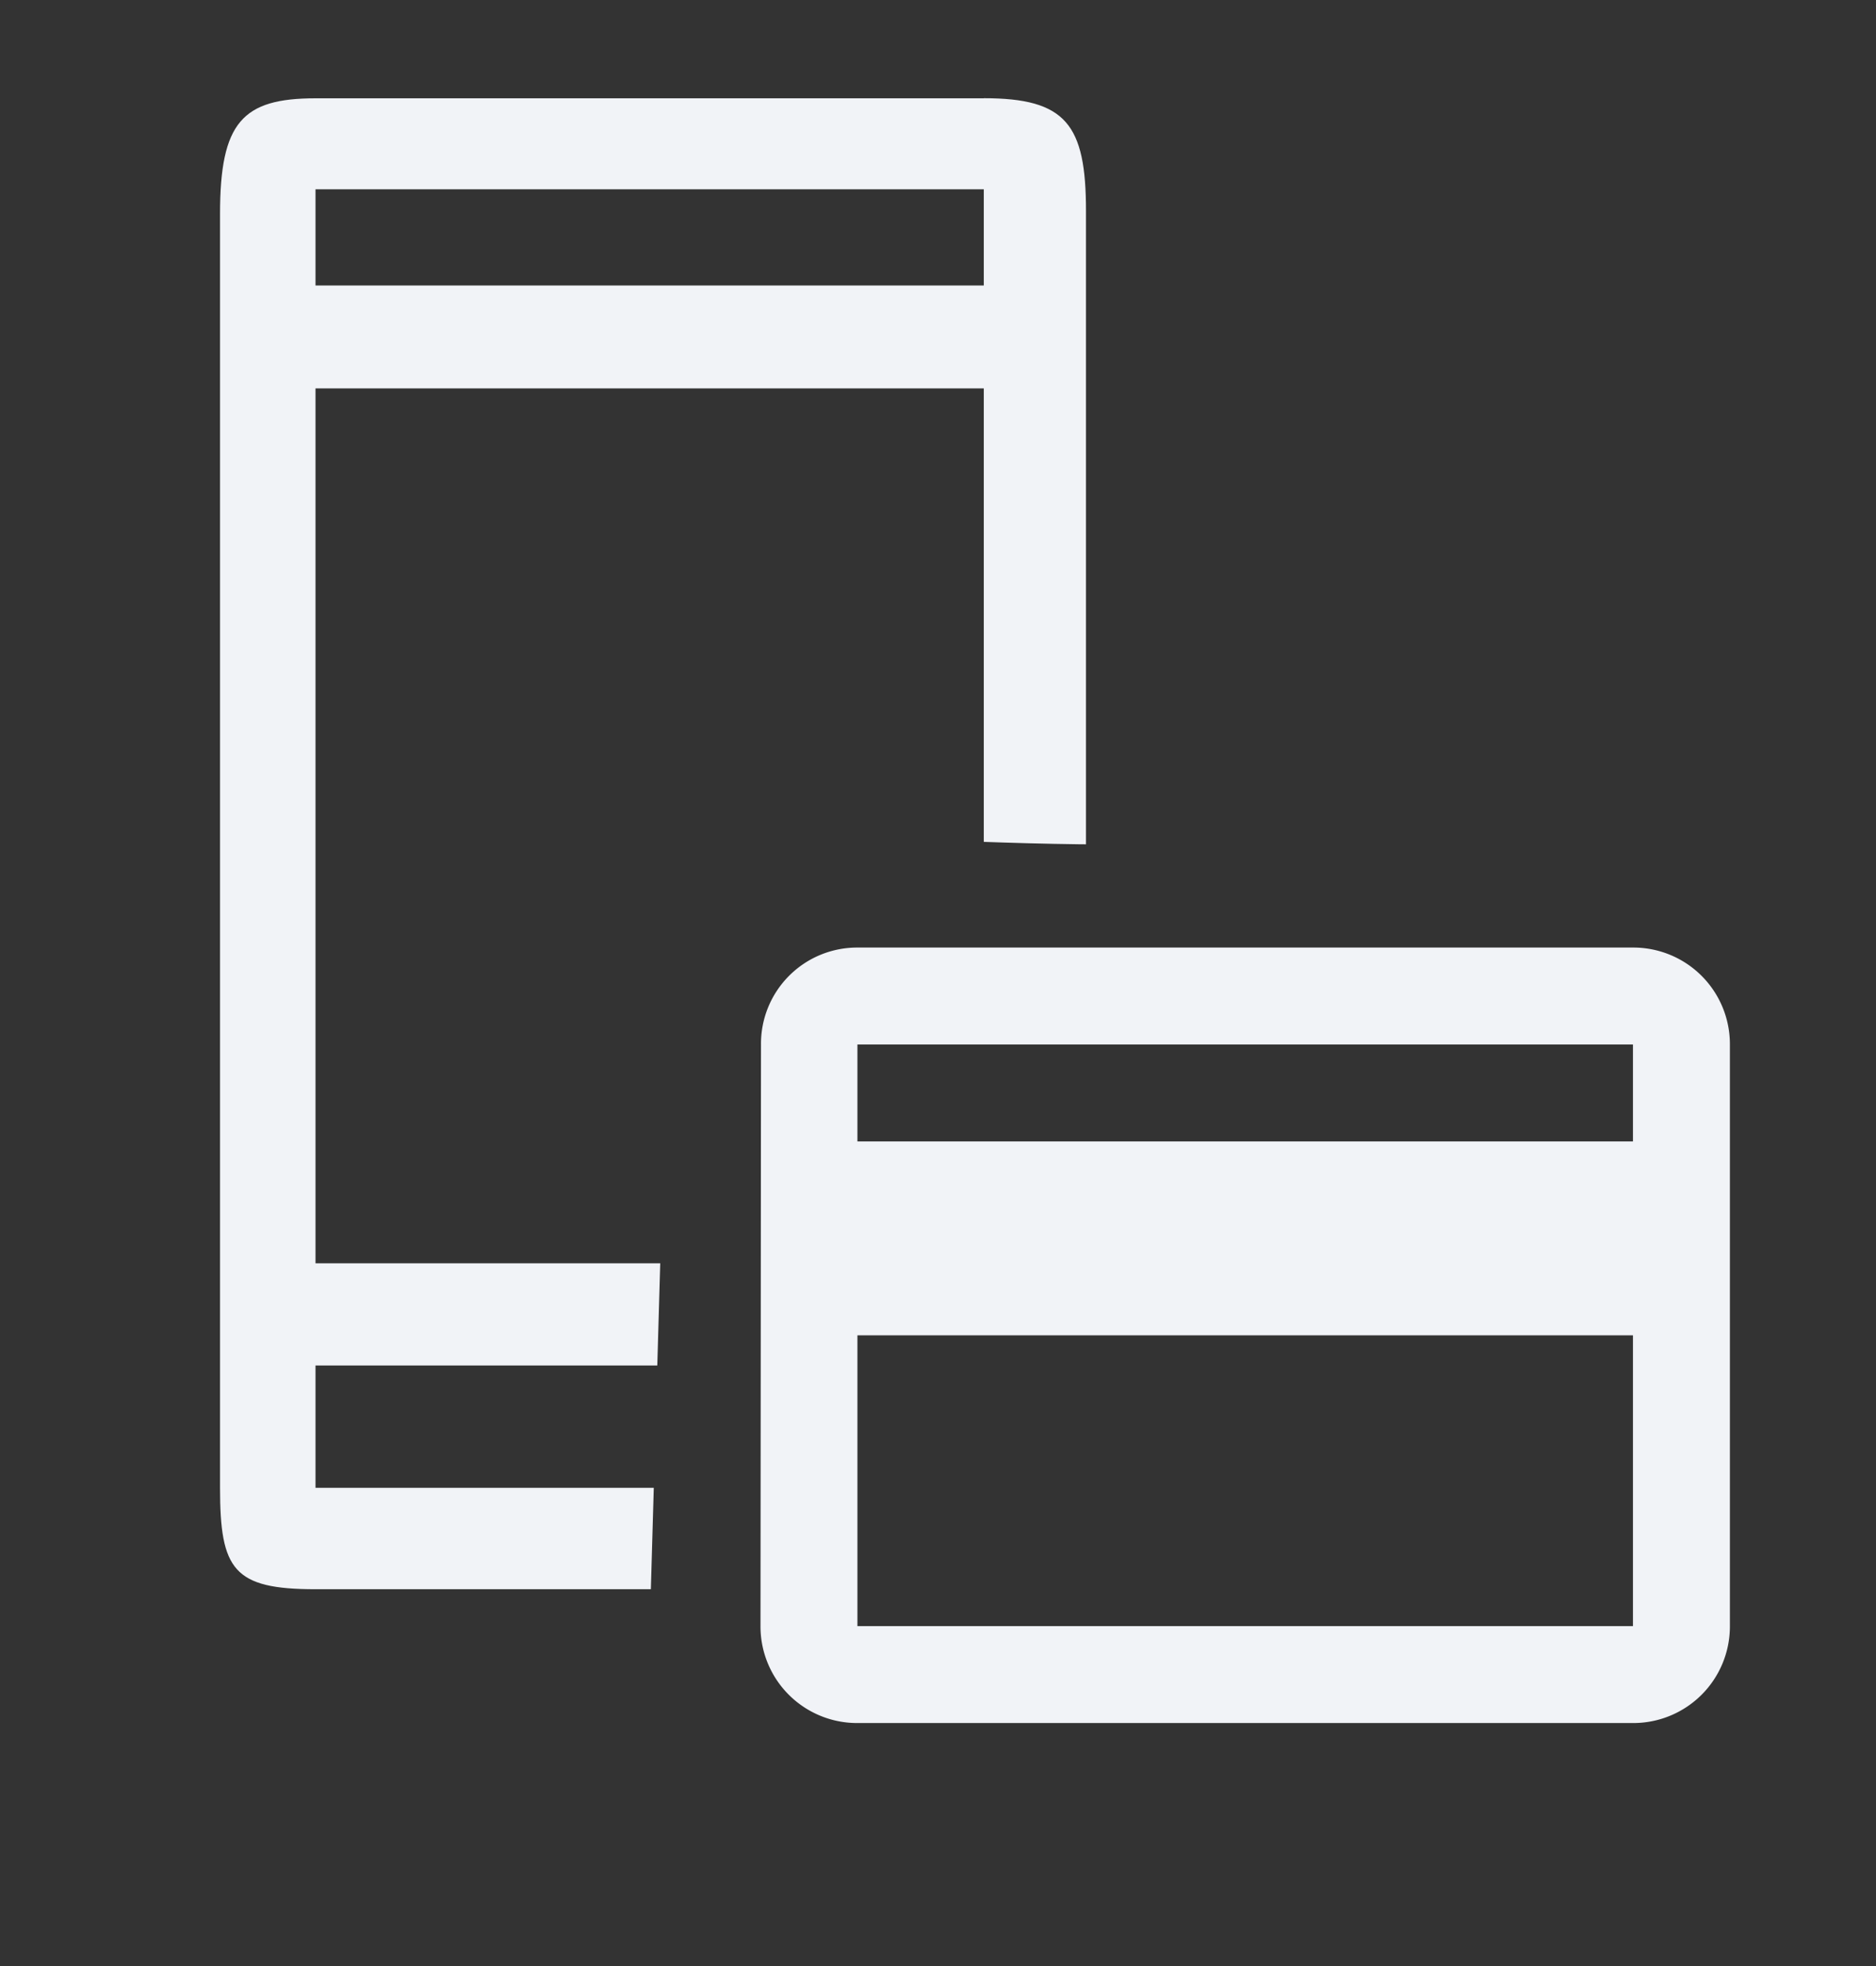
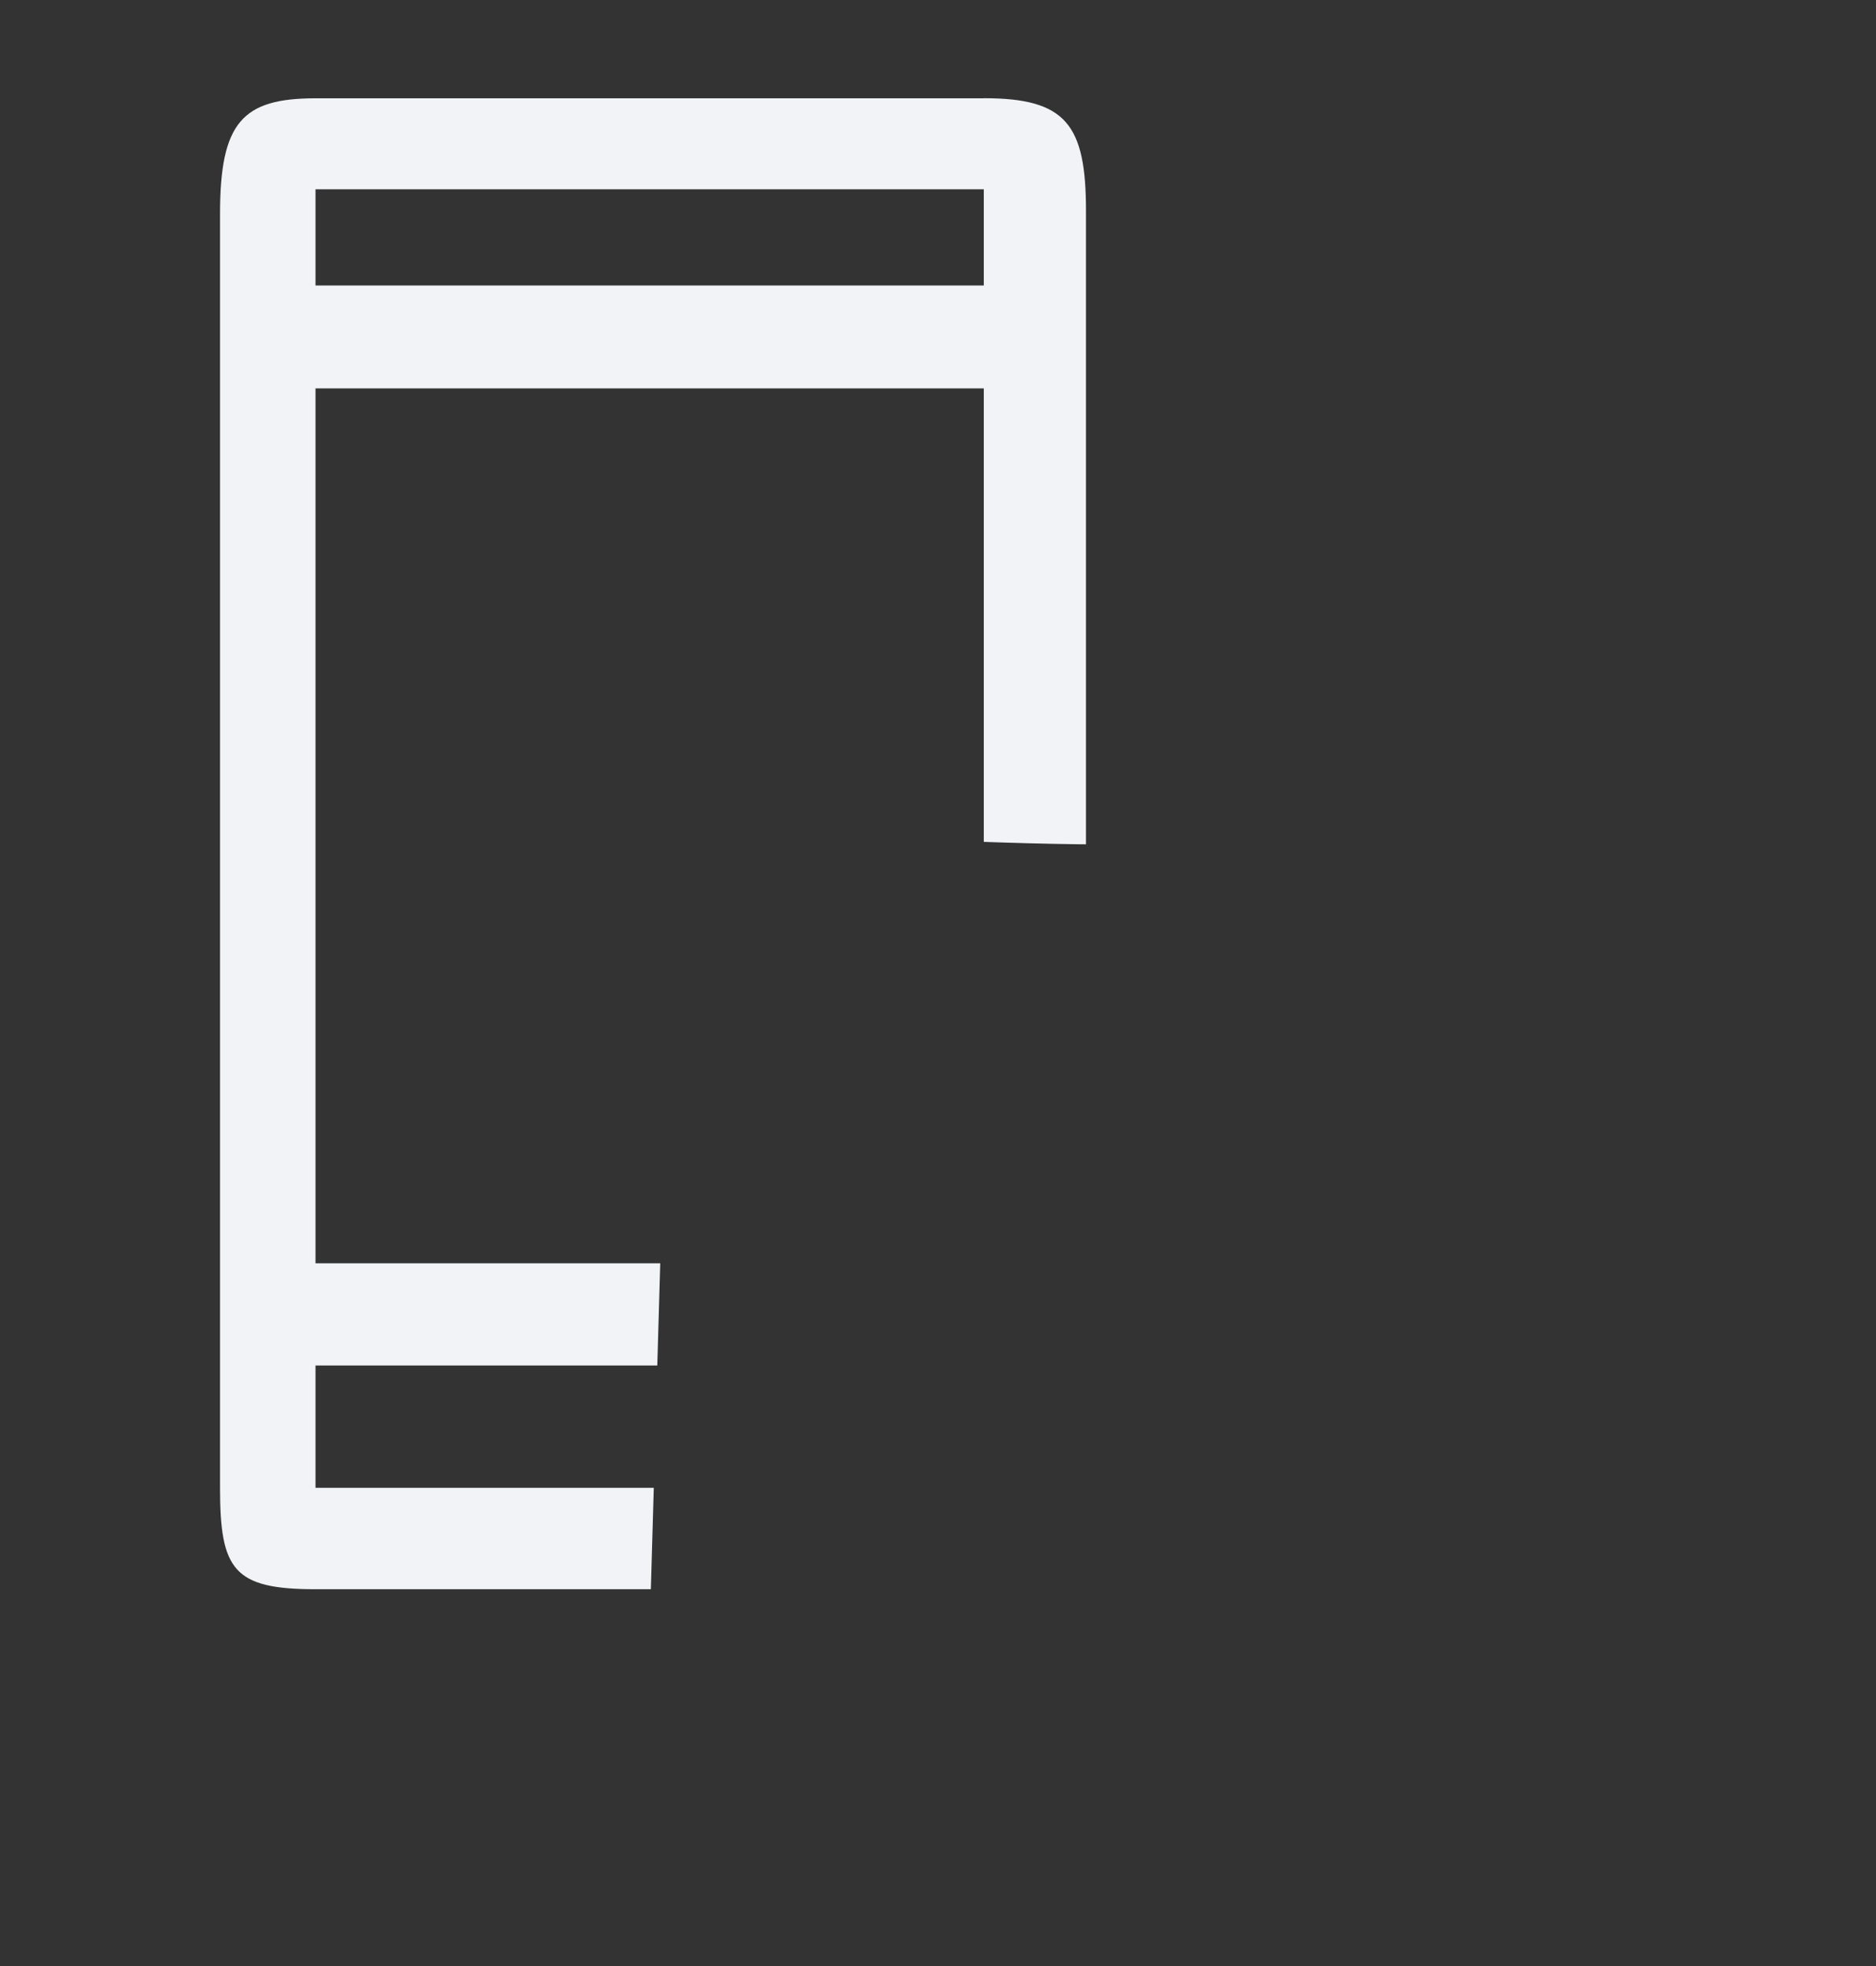
<svg xmlns="http://www.w3.org/2000/svg" width="76.333" height="80" viewBox="0 0 76.333 80">
  <rect x="0" y="0" width="76.333" height="80" fill="#333333" stroke="none" />
  <defs>
    <style>.a{fill:#f1f3f7;}.b{clip-path:url(#a);}.c{fill:none;}</style>
    <clipPath id="a">
      <path class="a" d="M3,0H47a3,3,0,0,1,3,3l.875,30.625c0,1.657-21.843,0-23.5,0l-1.25,43.5C24.468,77.125,0,76.657,0,75V3A3,3,0,0,1,3,0Z" transform="translate(240 3958)" />
    </clipPath>
  </defs>
  <g transform="translate(-218 -864.99)">
    <g class="b" transform="translate(-22 -3093.01)">
      <path class="a" d="M37.577.021H10.385C7.414.021,6.5.992,6.5,4.725c0-.108,0,1.089,0,1.457V56.56c0,3.338.546,4.127,3.885,4.127H37.577c3.338,0,4.158-1.275,4.158-4.613V4.6c0-3.522-.819-4.583-4.158-4.583Zm0,56.539H10.385V51.583H37.577Zm0-9.135H10.385v-35.6H37.577v35.6Zm0-39.787H10.385V3.723H37.577Z" transform="translate(242.453 3961.979)" />
    </g>
    <g transform="translate(247 897.657)">
-       <path class="c" d="M0,0H47.333V47.333H0Z" />
-       <path class="a" d="M37.5,4H5.944A3.914,3.914,0,0,0,2.02,7.944L2,31.611a3.931,3.931,0,0,0,3.944,3.944H37.5a3.931,3.931,0,0,0,3.944-3.944V7.944A3.931,3.931,0,0,0,37.5,4Zm0,27.611H5.944V19.778H37.5Zm0-19.722H5.944V7.944H37.5Z" transform="translate(-0.056 1.889)" />
-     </g>
+       </g>
  </g>
</svg>